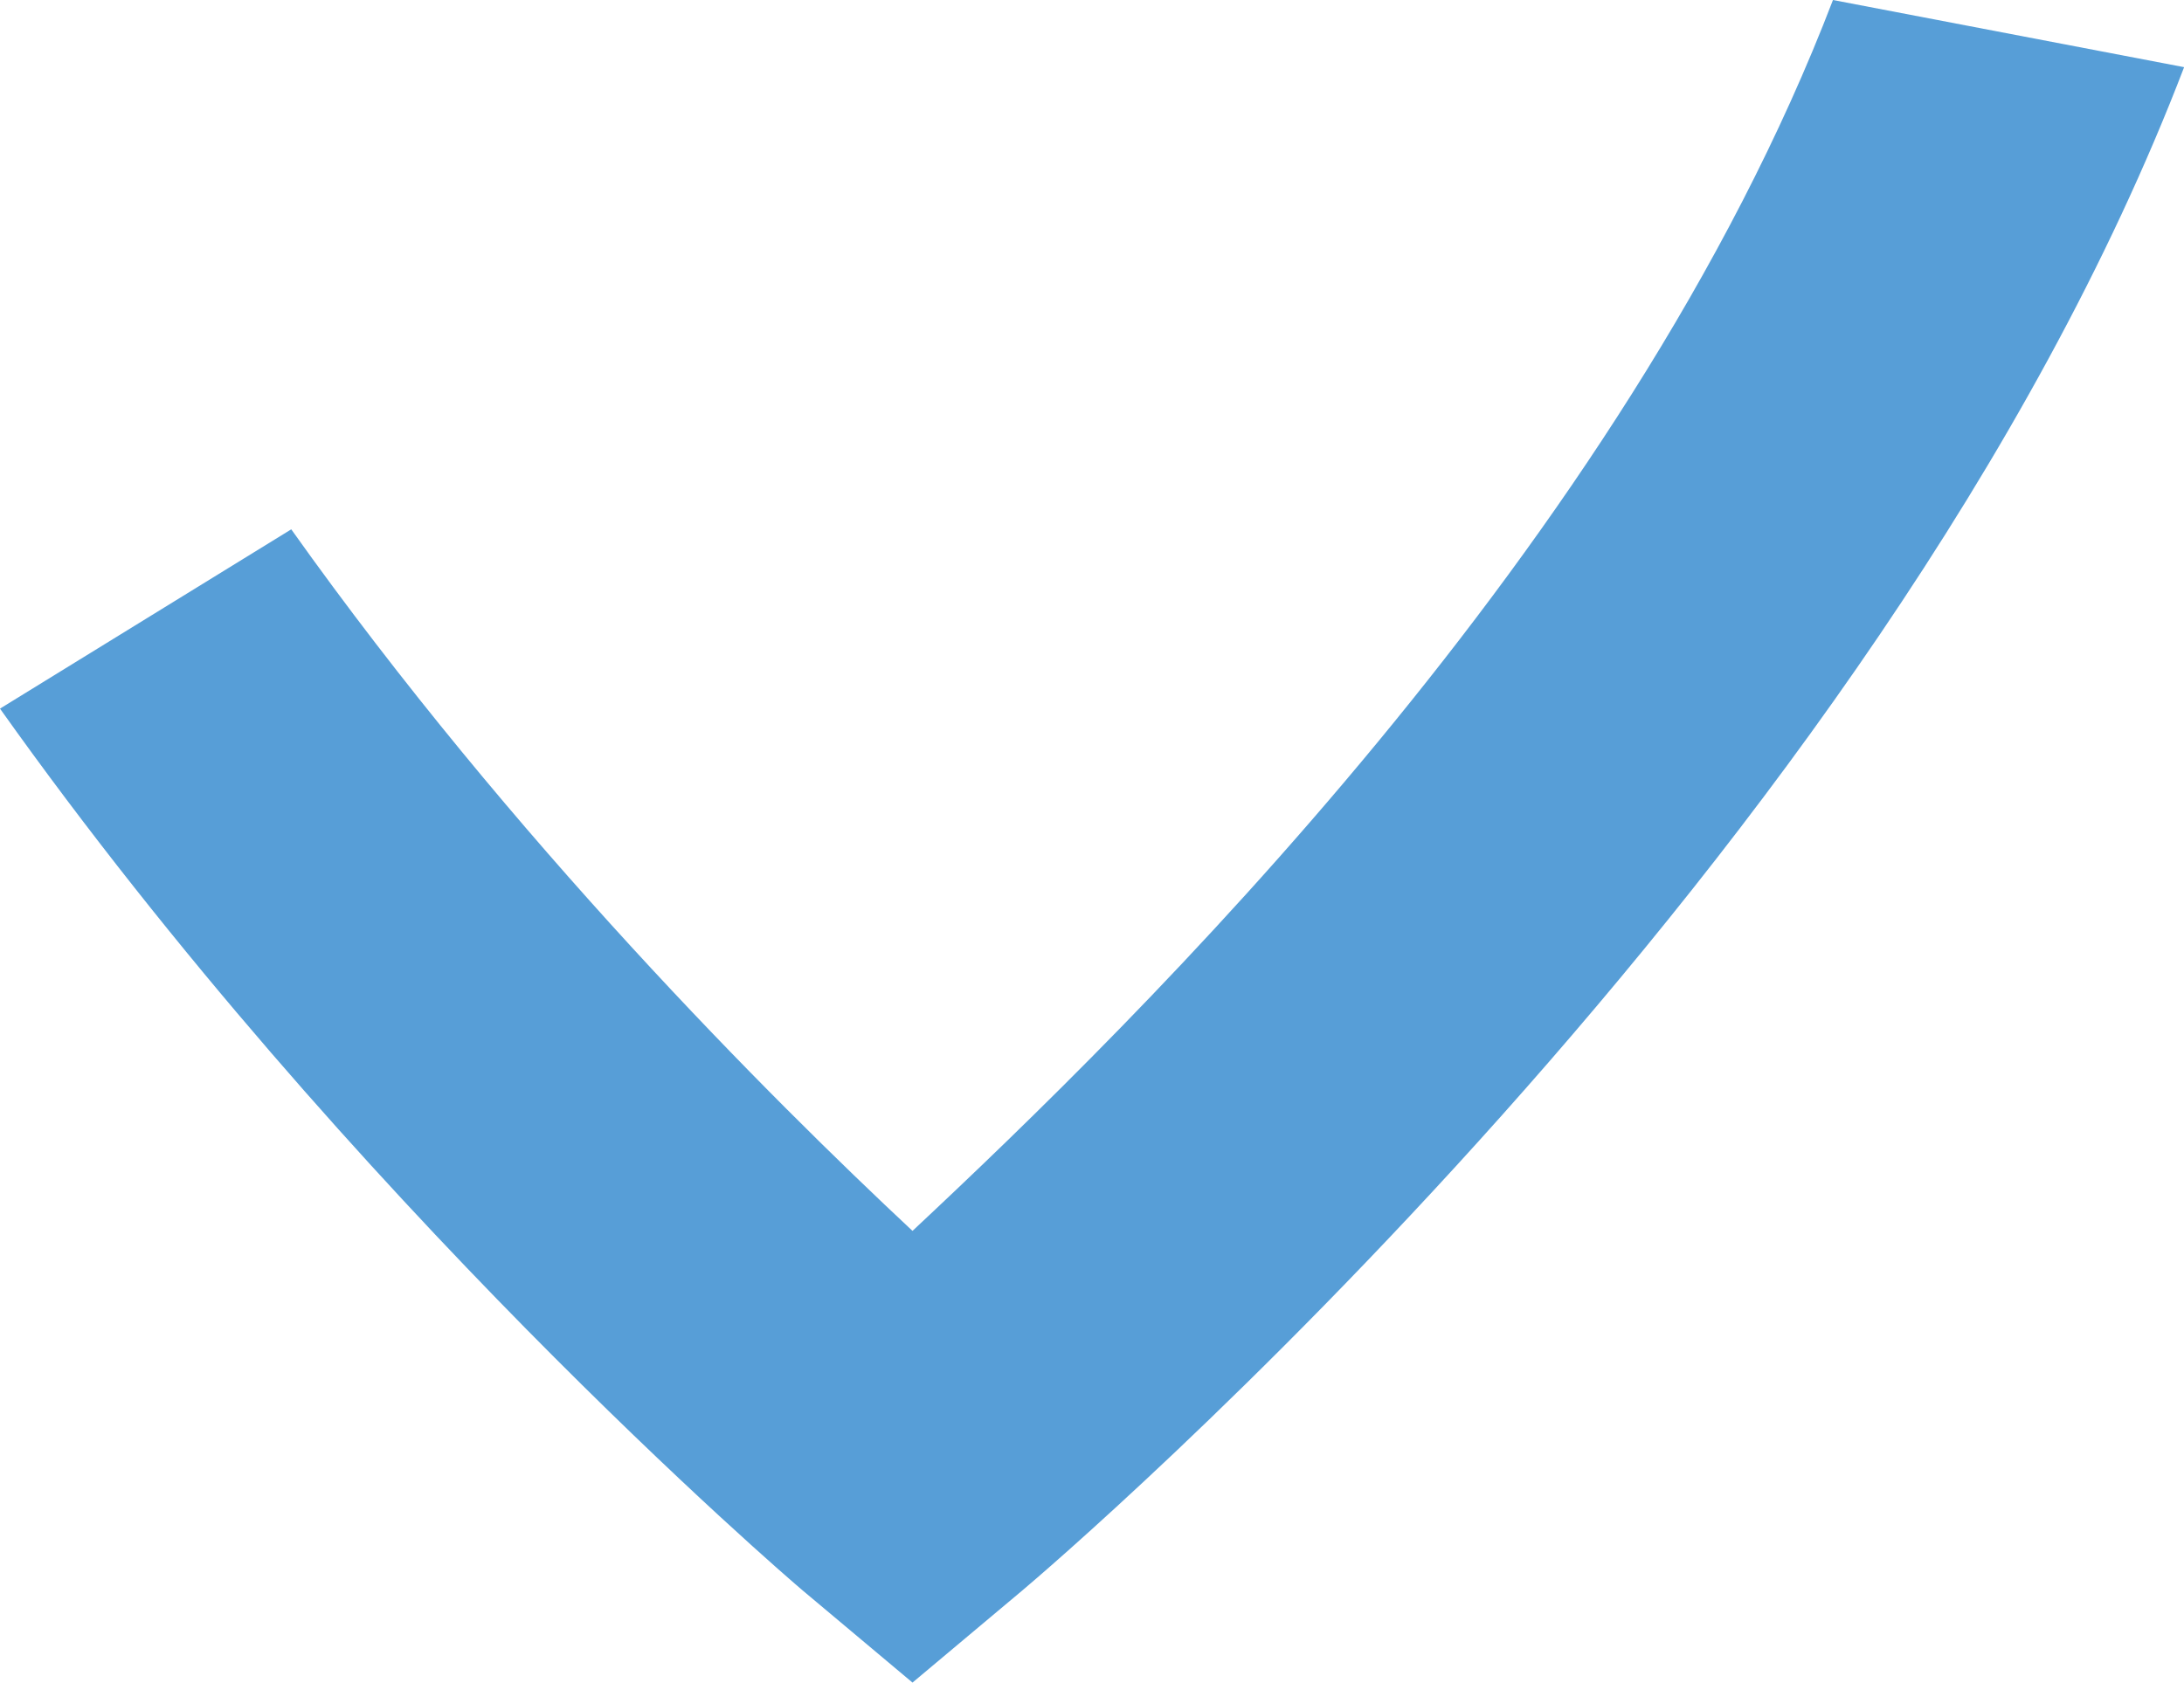
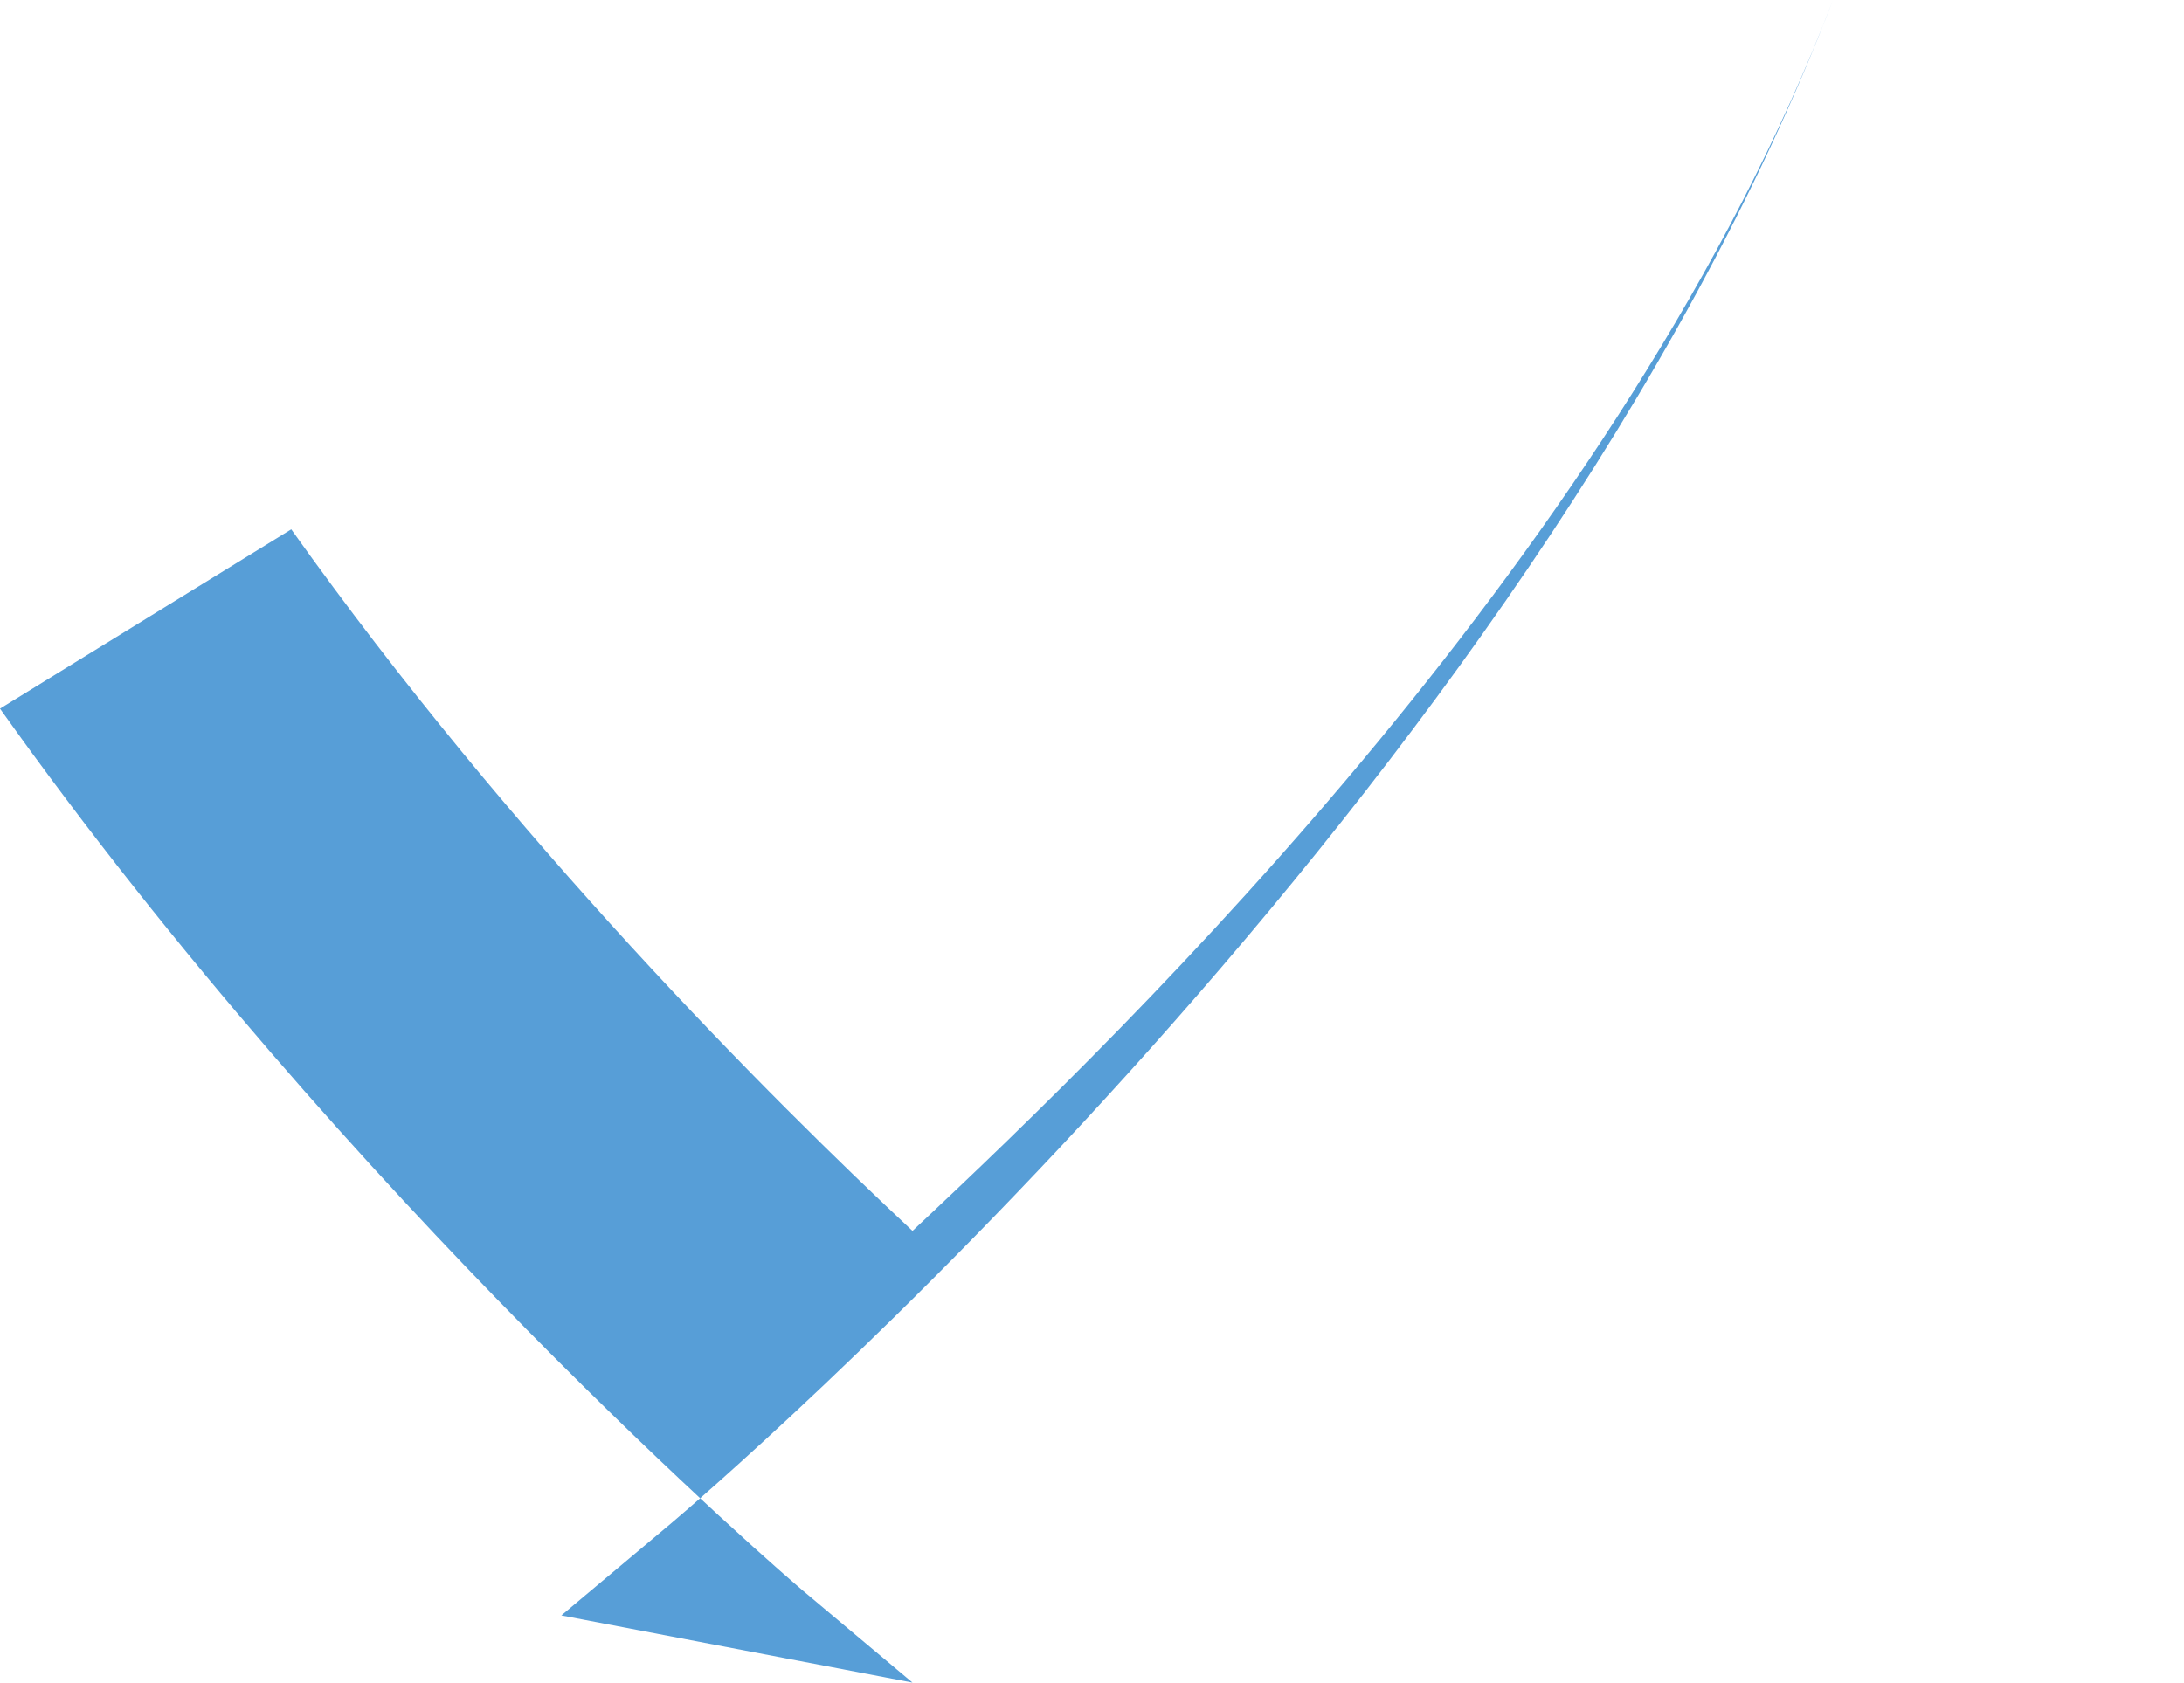
<svg xmlns="http://www.w3.org/2000/svg" id="Mode_Isolation" viewBox="0 0 191.81 147.81">
  <defs>
    <style>.cls-1{fill:#579ed7;}</style>
  </defs>
-   <path class="cls-1" d="M80.14,147.81l-9.63-8.08c-1.56-1.31-39.73-34.15-70.51-77.48l25.58-15.75c19.42,27.32,42.02,49.91,54.56,61.63,19.55-18.29,62.47-60.18,80.84-108.13l30.84,5.9c-26.64,69.54-99.05,131.31-102.05,133.83l-9.63,8.08Z" />
+   <path class="cls-1" d="M80.14,147.81l-9.63-8.08c-1.56-1.31-39.73-34.15-70.51-77.48l25.58-15.75c19.42,27.32,42.02,49.91,54.56,61.63,19.55-18.29,62.47-60.18,80.84-108.13c-26.64,69.54-99.05,131.31-102.05,133.83l-9.63,8.08Z" />
</svg>